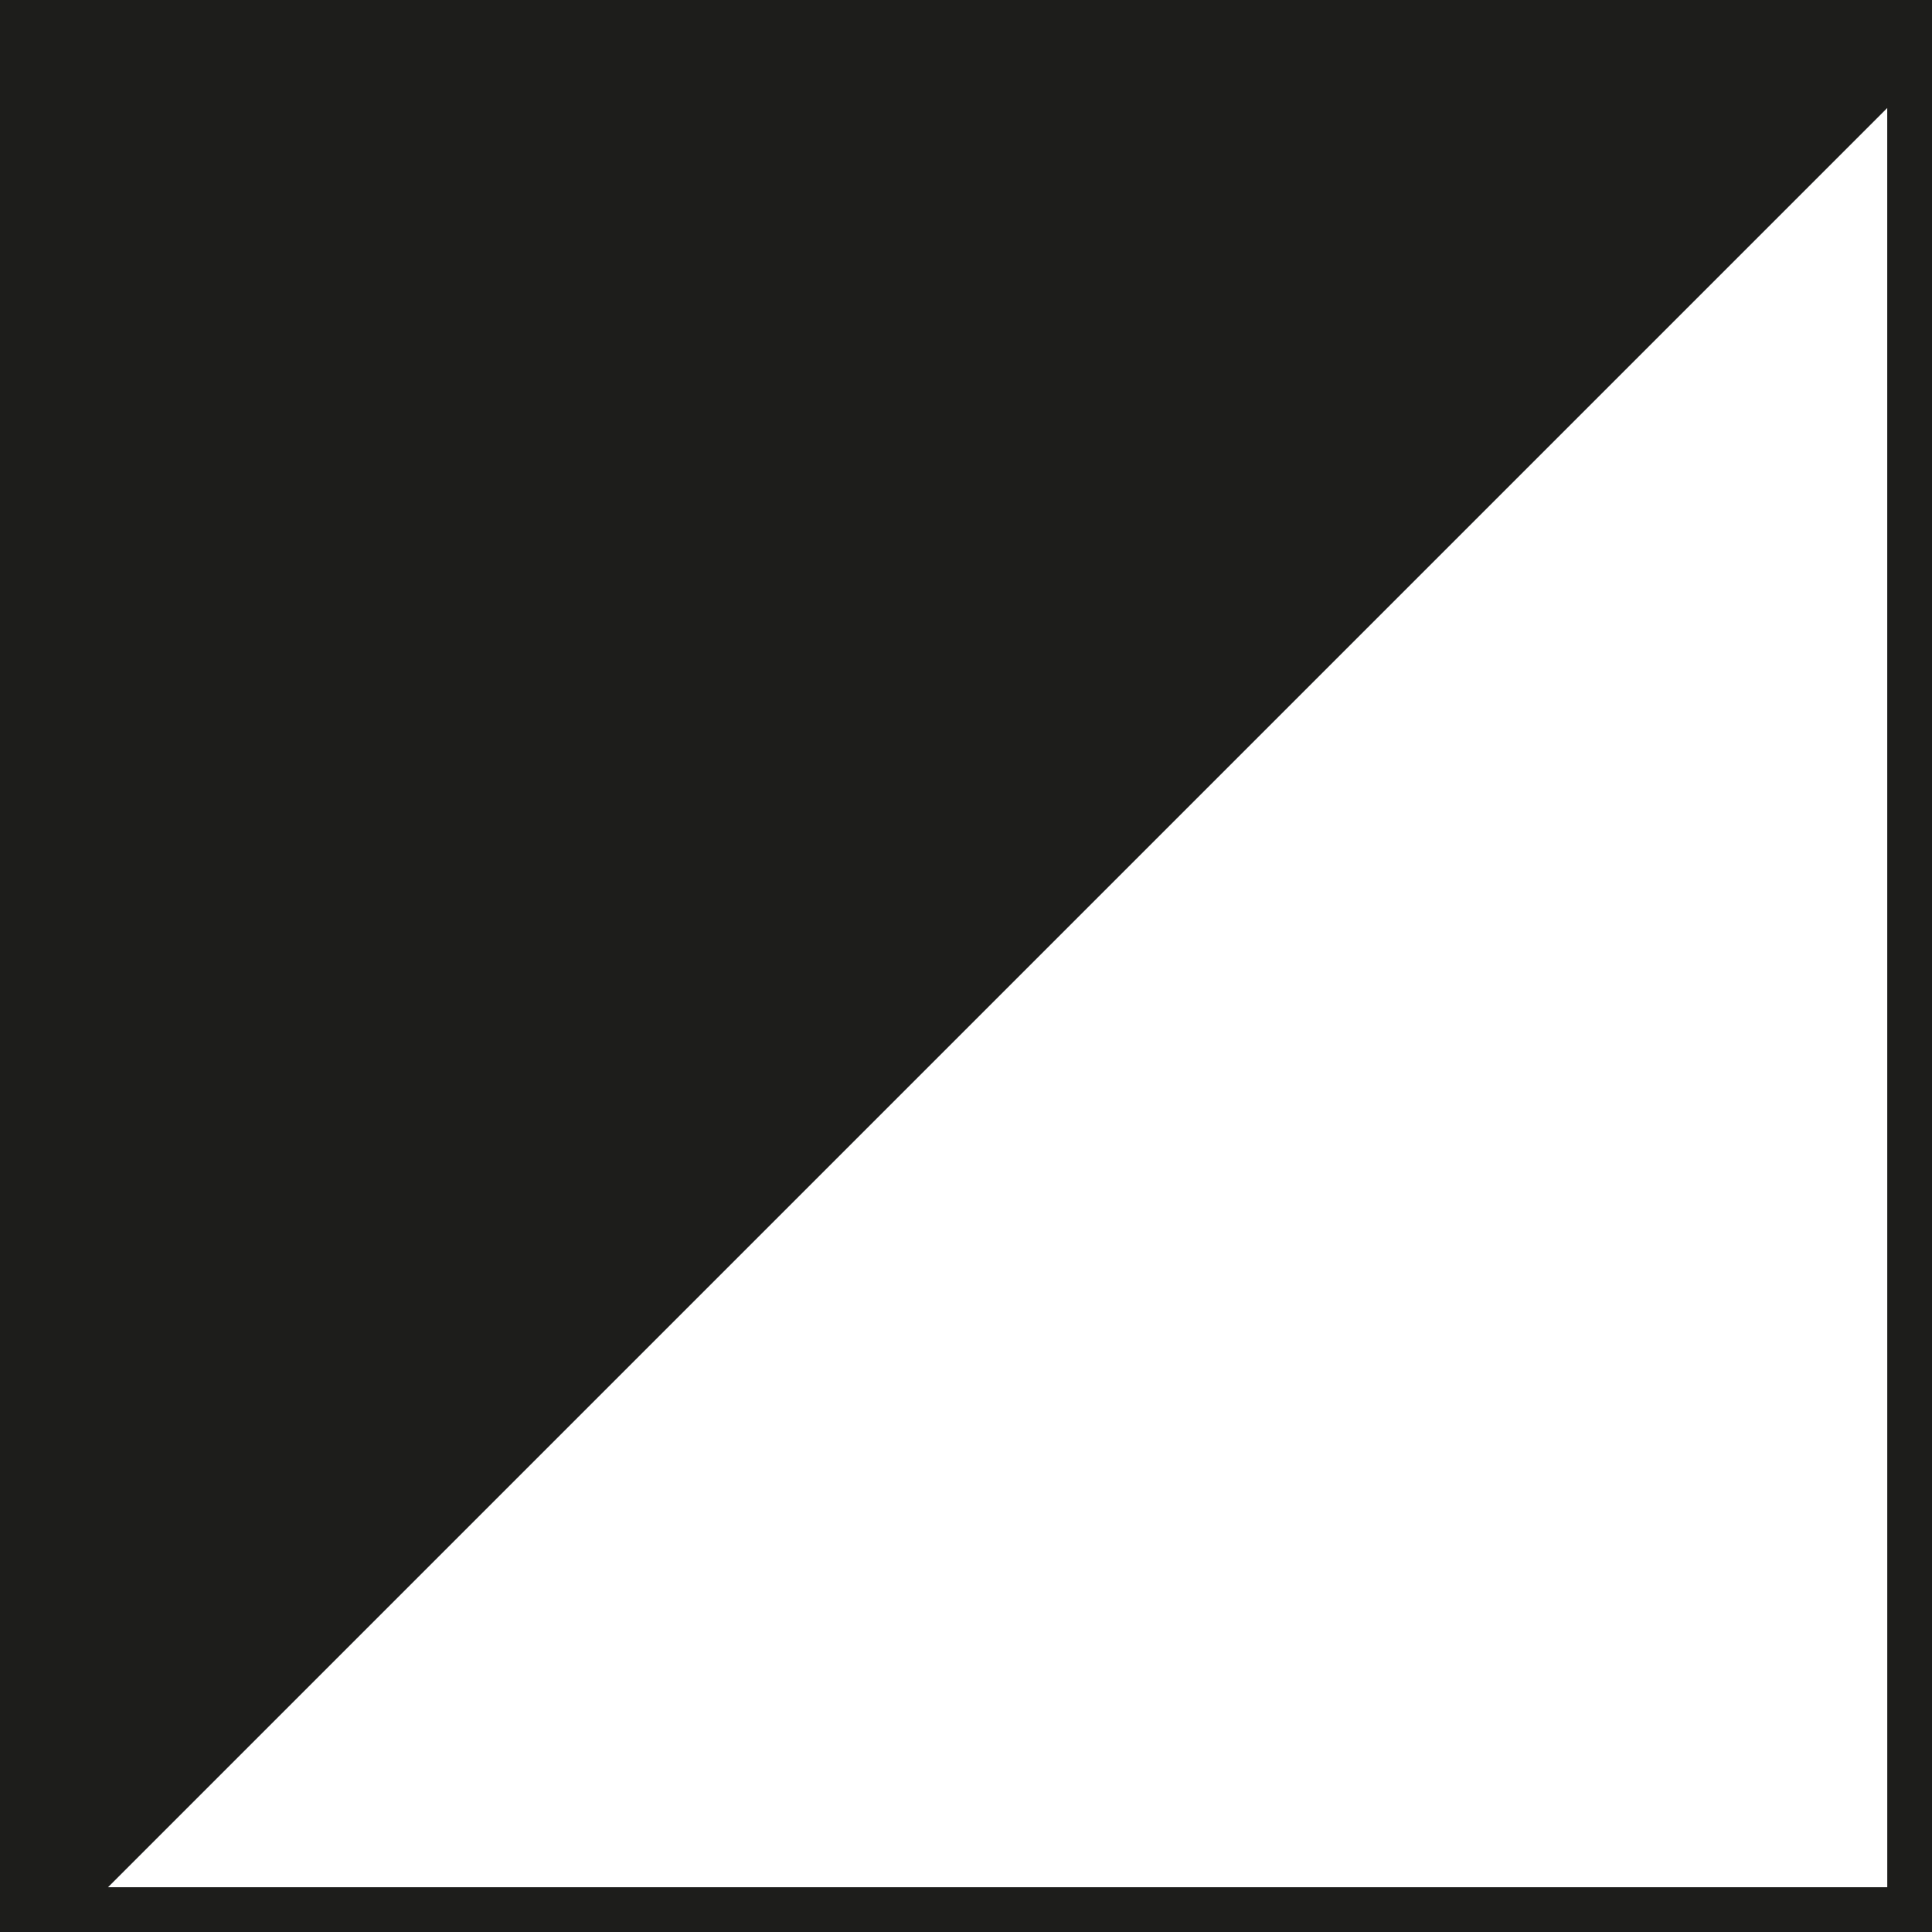
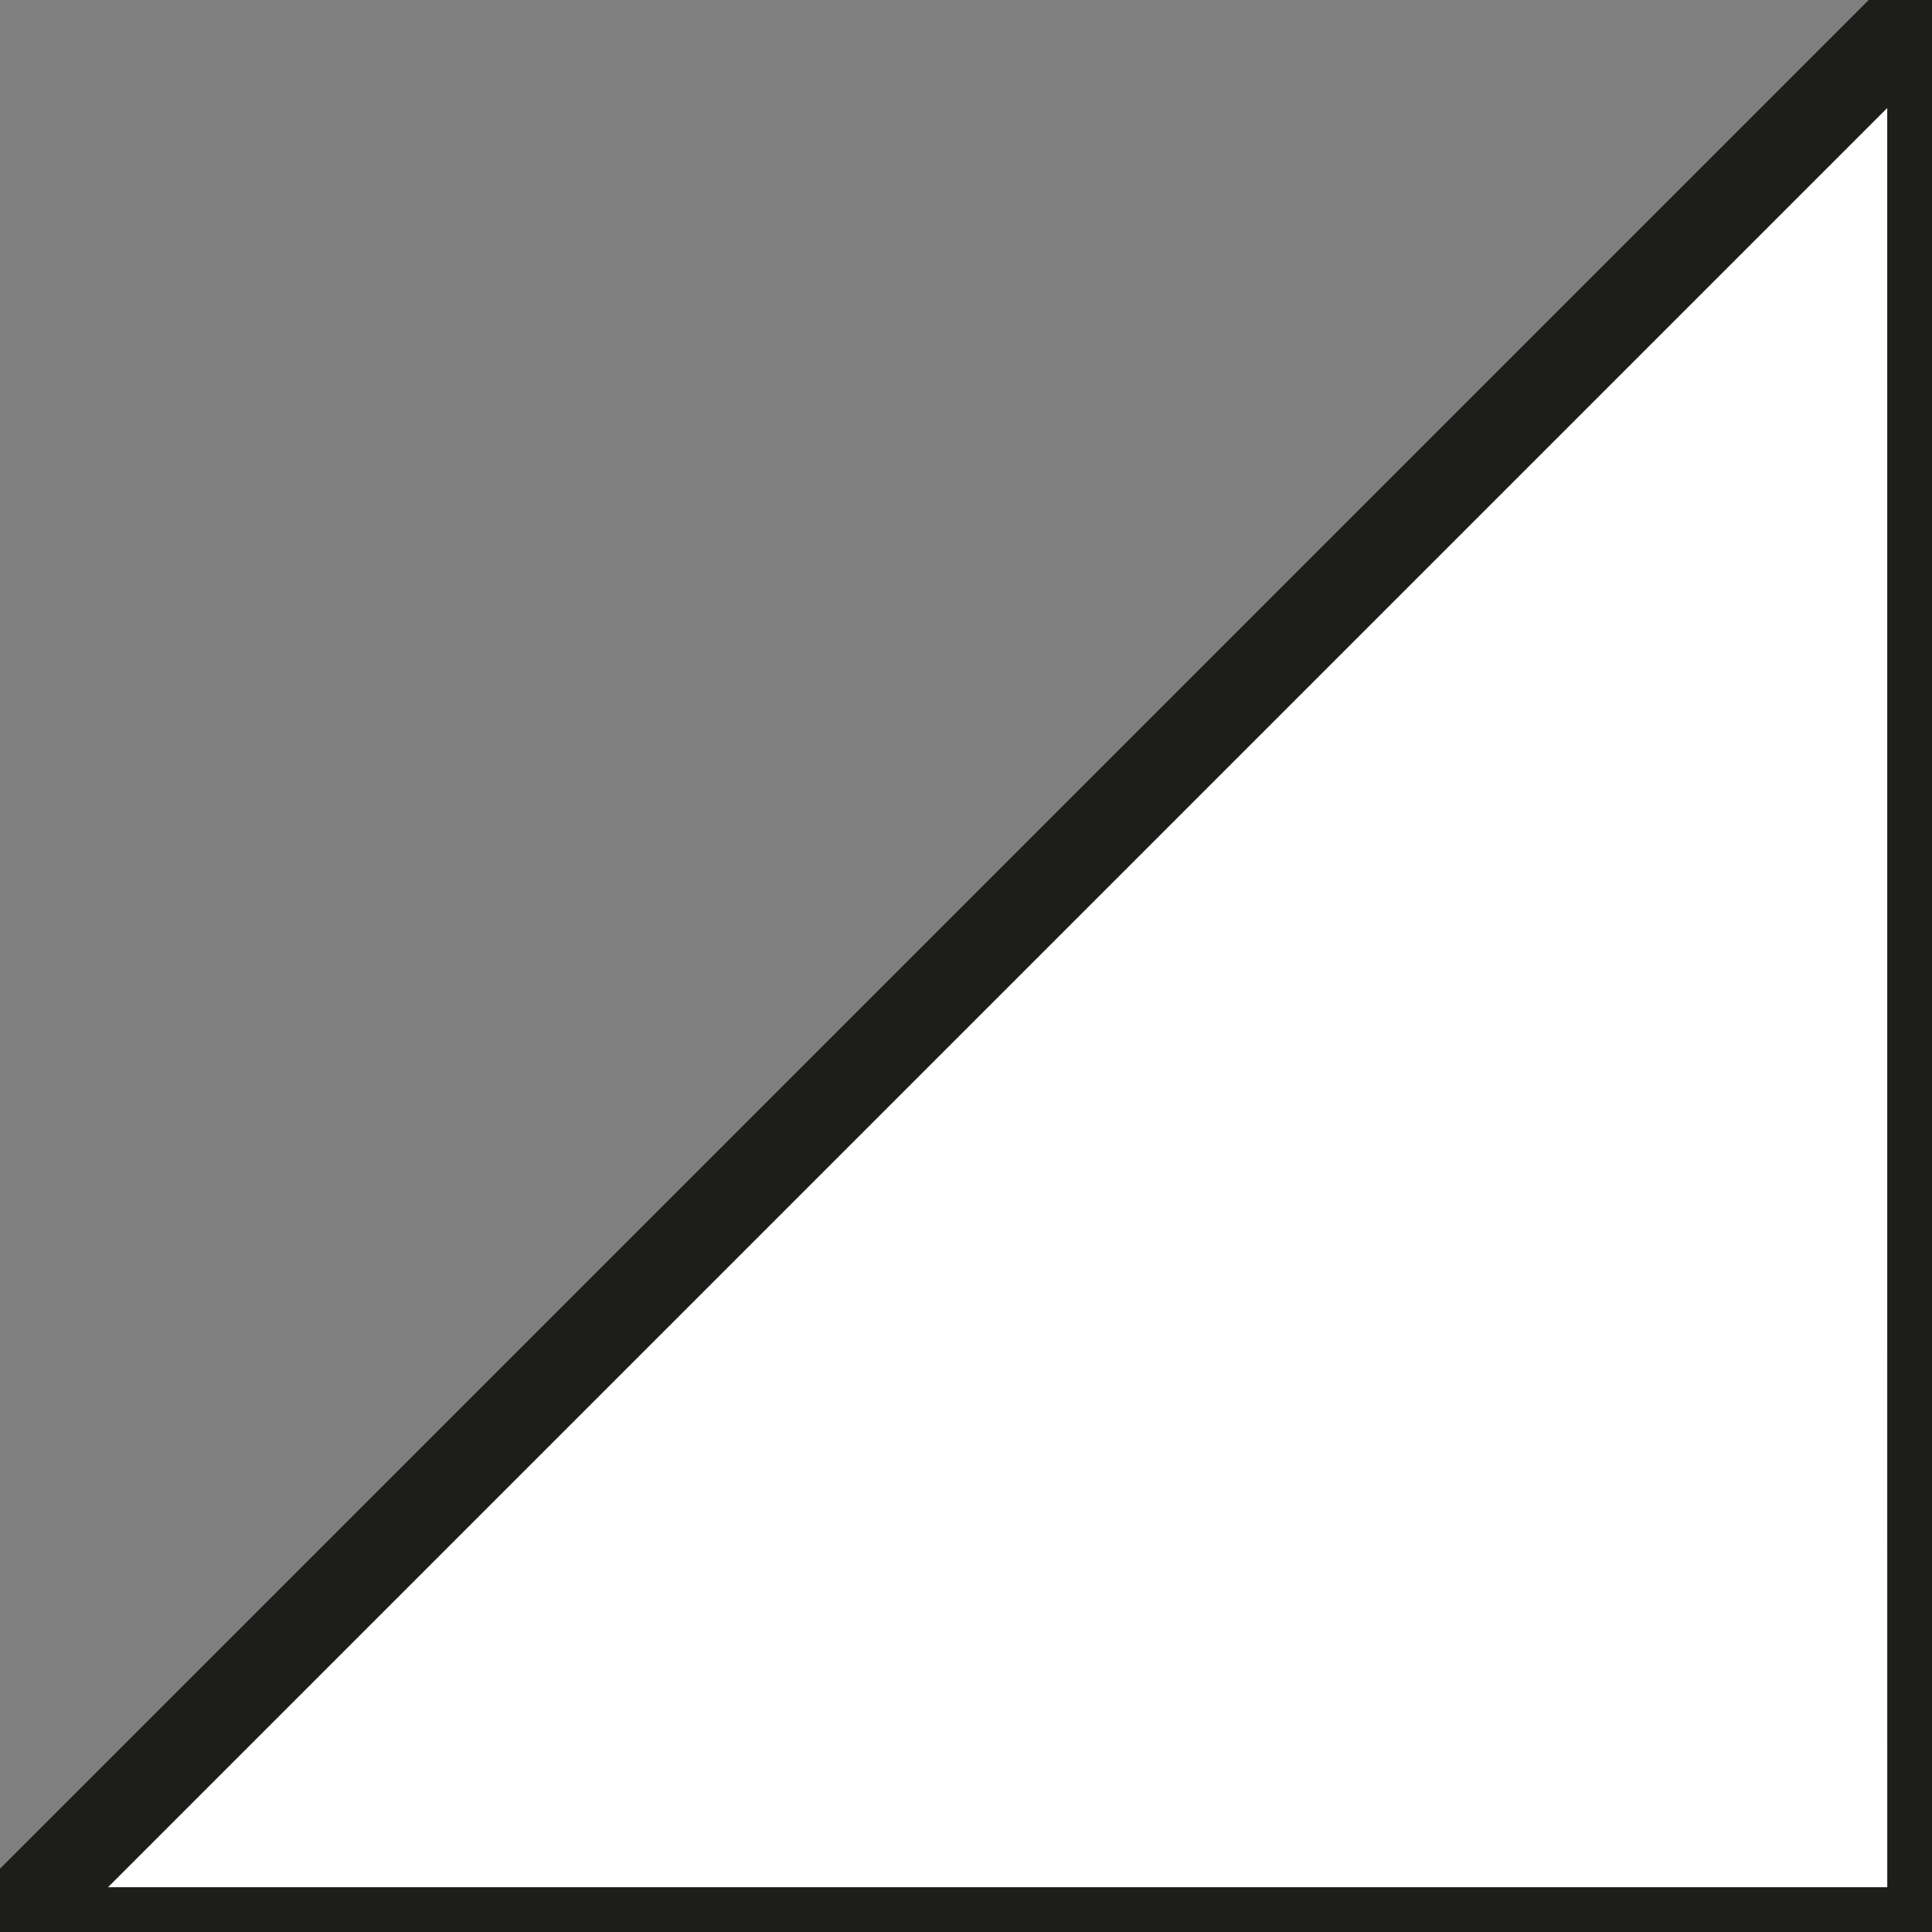
<svg xmlns="http://www.w3.org/2000/svg" xmlns:ns1="http://sodipodi.sourceforge.net/DTD/sodipodi-0.dtd" xmlns:ns2="http://www.inkscape.org/namespaces/inkscape" id="SYMBOLE_ikony" data-name="SYMBOLE ikony" viewBox="0 0 64.78 64.78" version="1.1" ns1:docname="BLACK_WHITE.svg" ns2:version="1.1.2 (0a00cf5339, 2022-02-04)">
  <rect x="0" y="0" width="64.78" height="64.78" fill="#808080" stroke="none" />
  <ns1:namedview id="namedview31" pagecolor="#ffffff" bordercolor="#000000" borderopacity="0.25" ns2:pageshadow="2" ns2:pageopacity="0.0" ns2:pagecheckerboard="0" showgrid="false" ns2:zoom="12.951528" ns2:cx="32.351394" ns2:cy="32.428605" ns2:window-width="1850" ns2:window-height="1014" ns2:window-x="70" ns2:window-y="29" ns2:window-maximized="1" ns2:current-layer="SYMBOLE_ikony" />
  <defs id="defs4">
    <style id="style2">
      .cls-1 {
        stroke-width: 3px;
      }

      .cls-1, .cls-2 {
        fill: #fff;
      }

      .cls-1, .cls-3 {
        stroke: #1d1d1b;
        stroke-miterlimit: 10;
      }

      .cls-2, .cls-4 {
        stroke-width: 0px;
      }

      .cls-3 {
        stroke-width: 2.5px;
      }

      .cls-3, .cls-4 {
        fill: #1d1d1b;
      }
    </style>
  </defs>
-   <polygon class="cls-3" points="0 0 0 64.779 64.78 0 0 0" id="polygon6" />
  <polygon class="cls-1" points="64.78 64.779 64.779 0 0 64.779 64.78 64.779" id="polygon8" />
</svg>